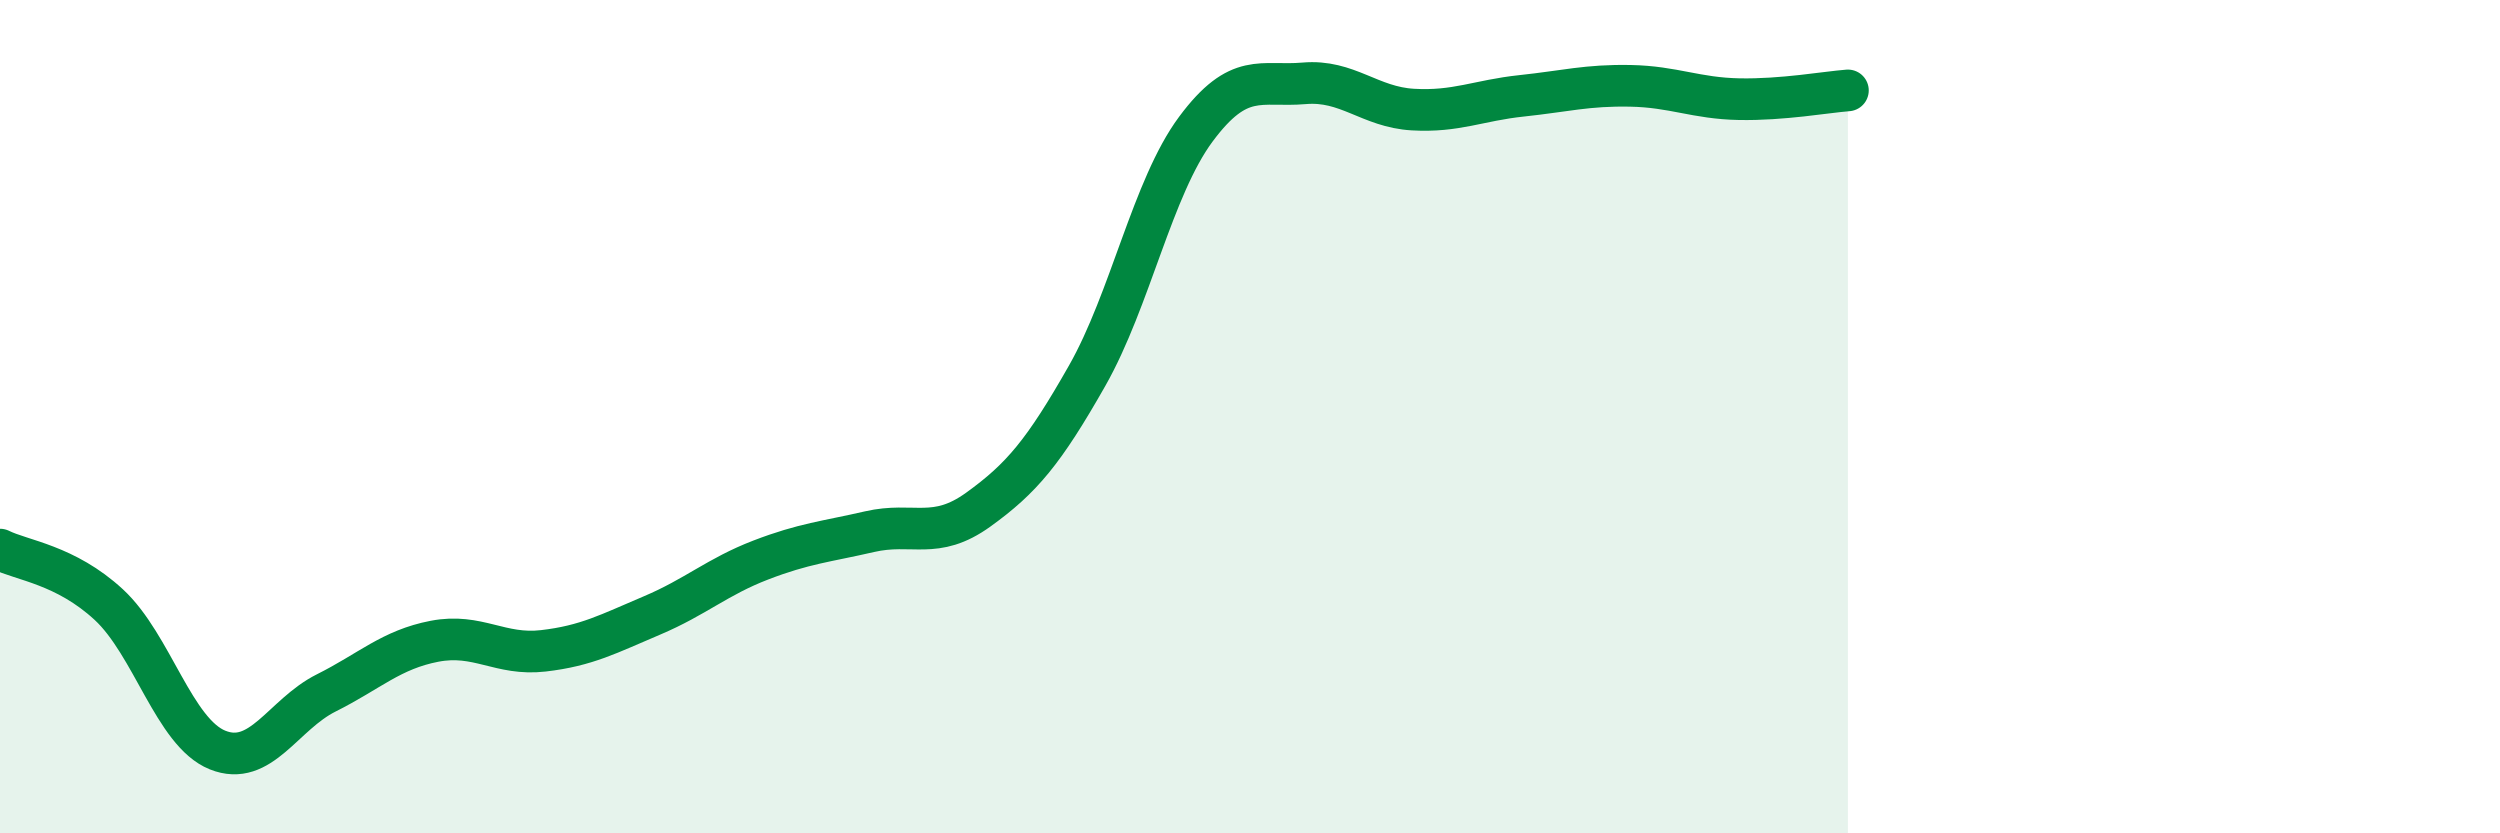
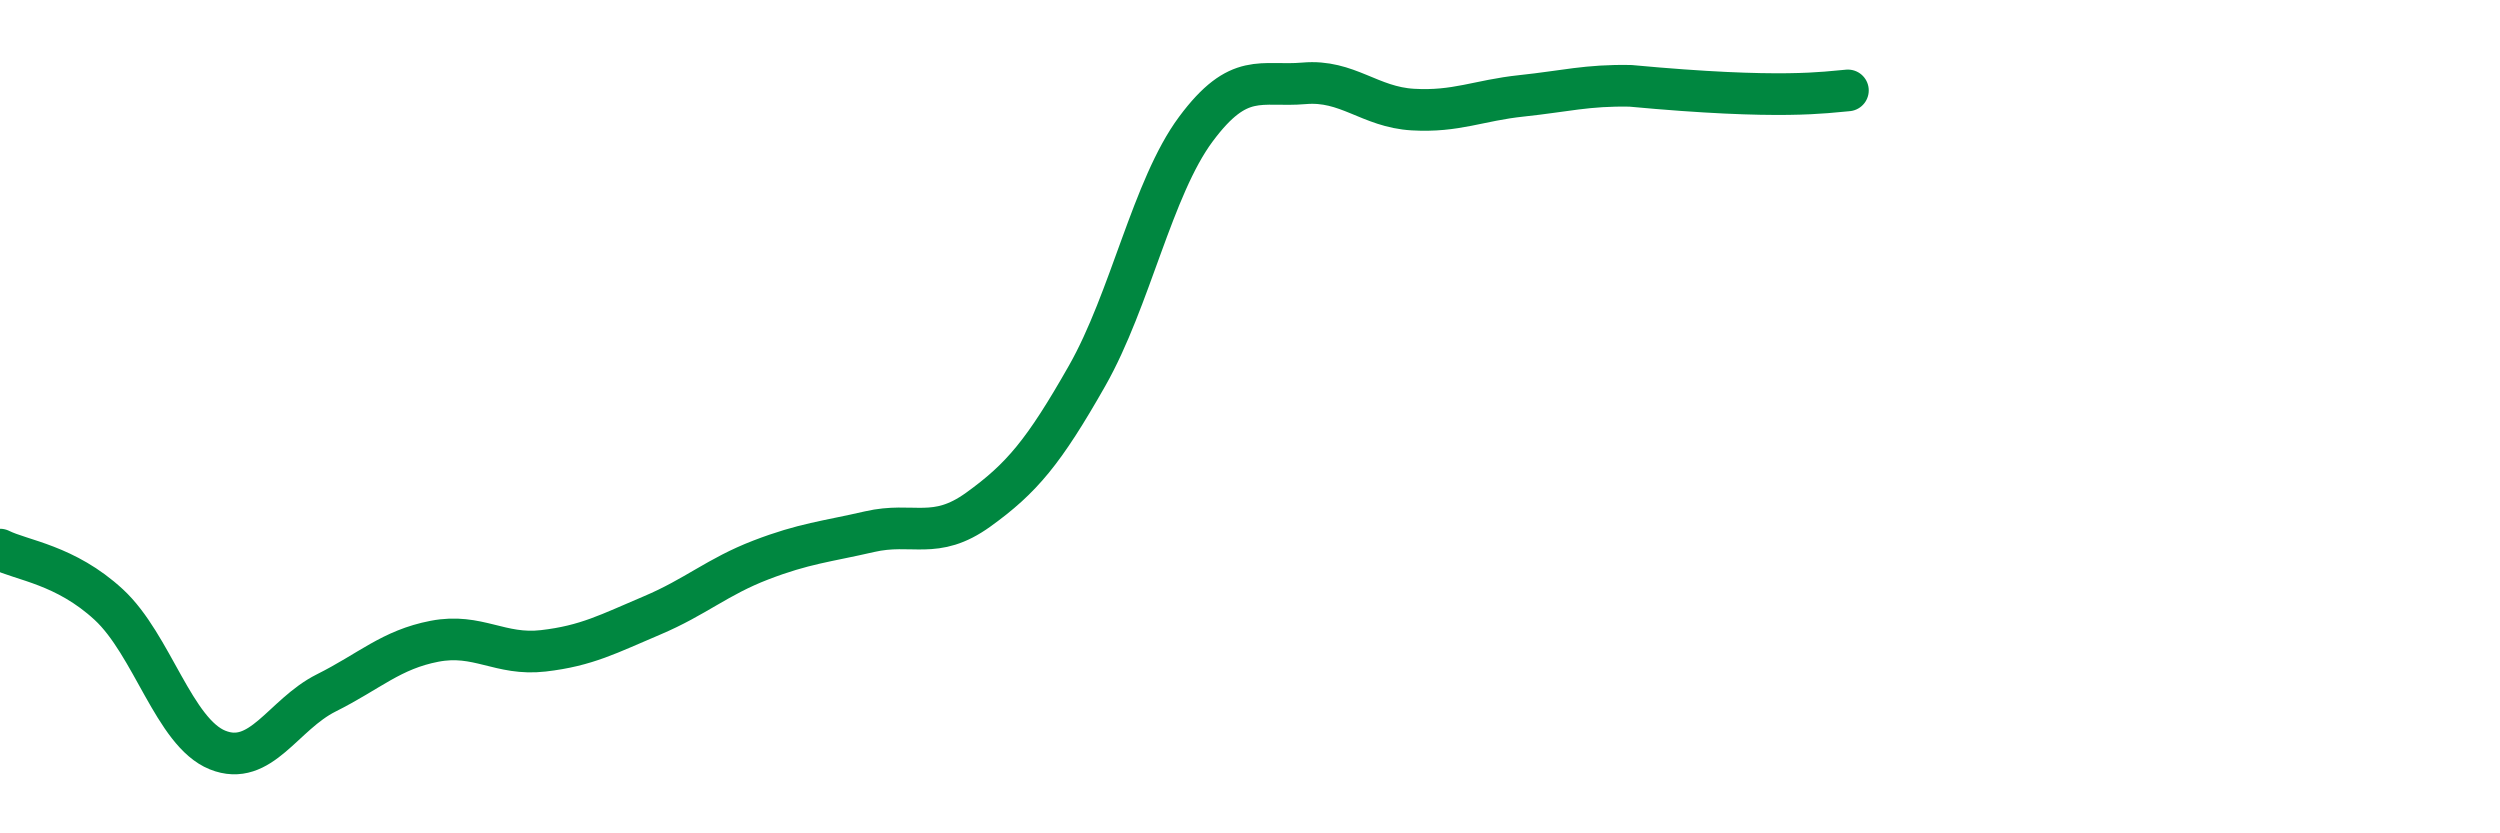
<svg xmlns="http://www.w3.org/2000/svg" width="60" height="20" viewBox="0 0 60 20">
-   <path d="M 0,13.19 C 0.52,13.45 1.57,13.55 2.61,14.51 C 3.65,15.47 4.18,17.58 5.22,18 C 6.26,18.42 6.79,17.15 7.83,16.63 C 8.87,16.11 9.39,15.59 10.43,15.39 C 11.47,15.19 12,15.74 13.04,15.62 C 14.08,15.5 14.61,15.21 15.65,14.77 C 16.69,14.33 17.22,13.84 18.26,13.44 C 19.3,13.04 19.83,13 20.87,12.76 C 21.91,12.52 22.44,12.98 23.48,12.23 C 24.52,11.48 25.05,10.85 26.09,9.02 C 27.13,7.19 27.66,4.5 28.7,3.1 C 29.74,1.7 30.26,2.09 31.3,2 C 32.34,1.91 32.87,2.57 33.91,2.63 C 34.95,2.69 35.48,2.41 36.52,2.3 C 37.56,2.19 38.09,2.04 39.13,2.06 C 40.17,2.08 40.7,2.36 41.74,2.38 C 42.78,2.4 43.83,2.21 44.35,2.17L44.35 20L0 20Z" fill="#008740" opacity="0.1" stroke-linecap="round" stroke-linejoin="round" />
-   <path d="M 0,13.19 C 0.52,13.45 1.57,13.55 2.61,14.51 C 3.65,15.47 4.18,17.58 5.22,18 C 6.26,18.42 6.79,17.15 7.83,16.63 C 8.87,16.11 9.39,15.59 10.43,15.39 C 11.47,15.19 12,15.74 13.04,15.62 C 14.08,15.5 14.61,15.21 15.65,14.77 C 16.69,14.33 17.22,13.84 18.26,13.44 C 19.3,13.04 19.83,13 20.87,12.76 C 21.91,12.52 22.44,12.98 23.48,12.23 C 24.52,11.48 25.05,10.85 26.09,9.02 C 27.13,7.19 27.66,4.5 28.7,3.1 C 29.74,1.7 30.26,2.09 31.3,2 C 32.34,1.91 32.87,2.57 33.91,2.63 C 34.95,2.69 35.48,2.41 36.52,2.3 C 37.56,2.19 38.09,2.04 39.13,2.06 C 40.17,2.08 40.7,2.36 41.74,2.38 C 42.78,2.4 43.83,2.21 44.35,2.17" stroke="#008740" stroke-width="1" fill="none" stroke-linecap="round" stroke-linejoin="round" />
+   <path d="M 0,13.19 C 0.52,13.45 1.57,13.55 2.61,14.51 C 3.65,15.47 4.18,17.58 5.22,18 C 6.26,18.42 6.79,17.15 7.83,16.63 C 8.87,16.11 9.39,15.59 10.43,15.39 C 11.47,15.19 12,15.74 13.04,15.62 C 14.08,15.5 14.61,15.21 15.65,14.77 C 16.69,14.33 17.22,13.84 18.26,13.44 C 19.3,13.04 19.83,13 20.87,12.76 C 21.91,12.52 22.44,12.98 23.48,12.23 C 24.52,11.48 25.05,10.85 26.09,9.02 C 27.13,7.19 27.66,4.5 28.7,3.1 C 29.74,1.7 30.26,2.09 31.3,2 C 32.34,1.91 32.87,2.57 33.91,2.63 C 34.95,2.69 35.48,2.41 36.52,2.3 C 37.56,2.19 38.09,2.04 39.13,2.06 C 42.78,2.4 43.83,2.21 44.35,2.17" stroke="#008740" stroke-width="1" fill="none" stroke-linecap="round" stroke-linejoin="round" />
</svg>